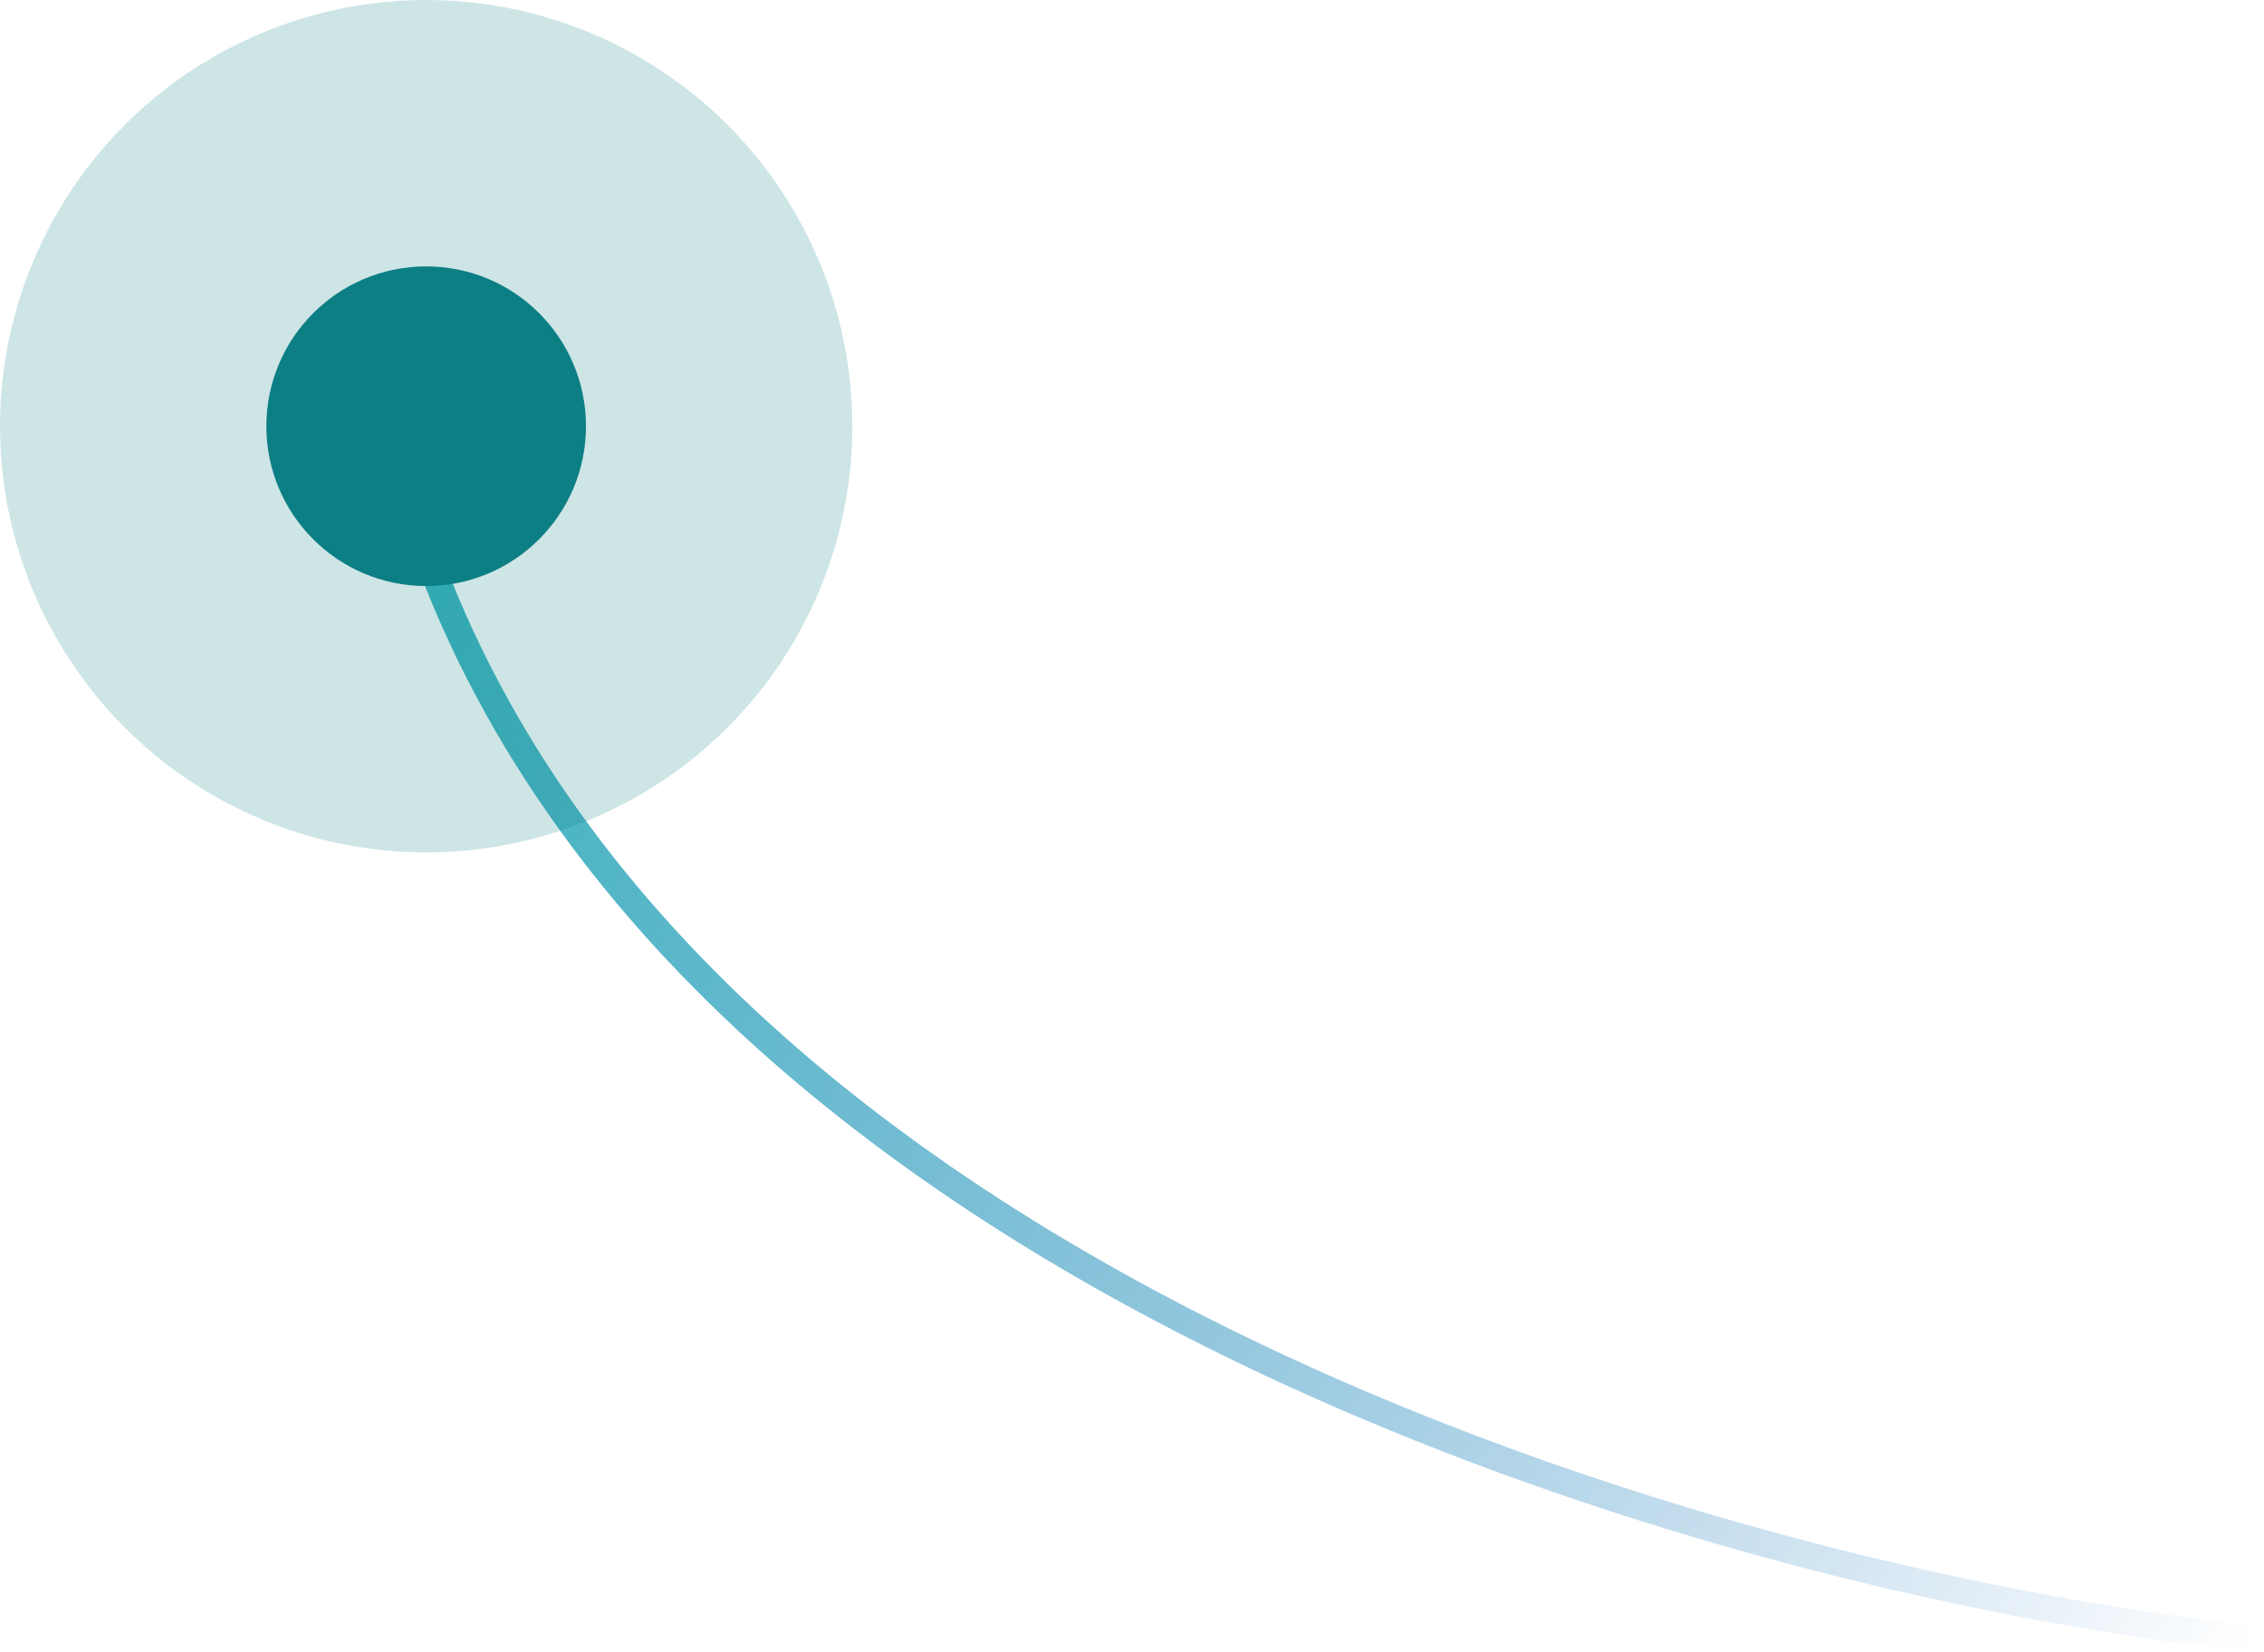
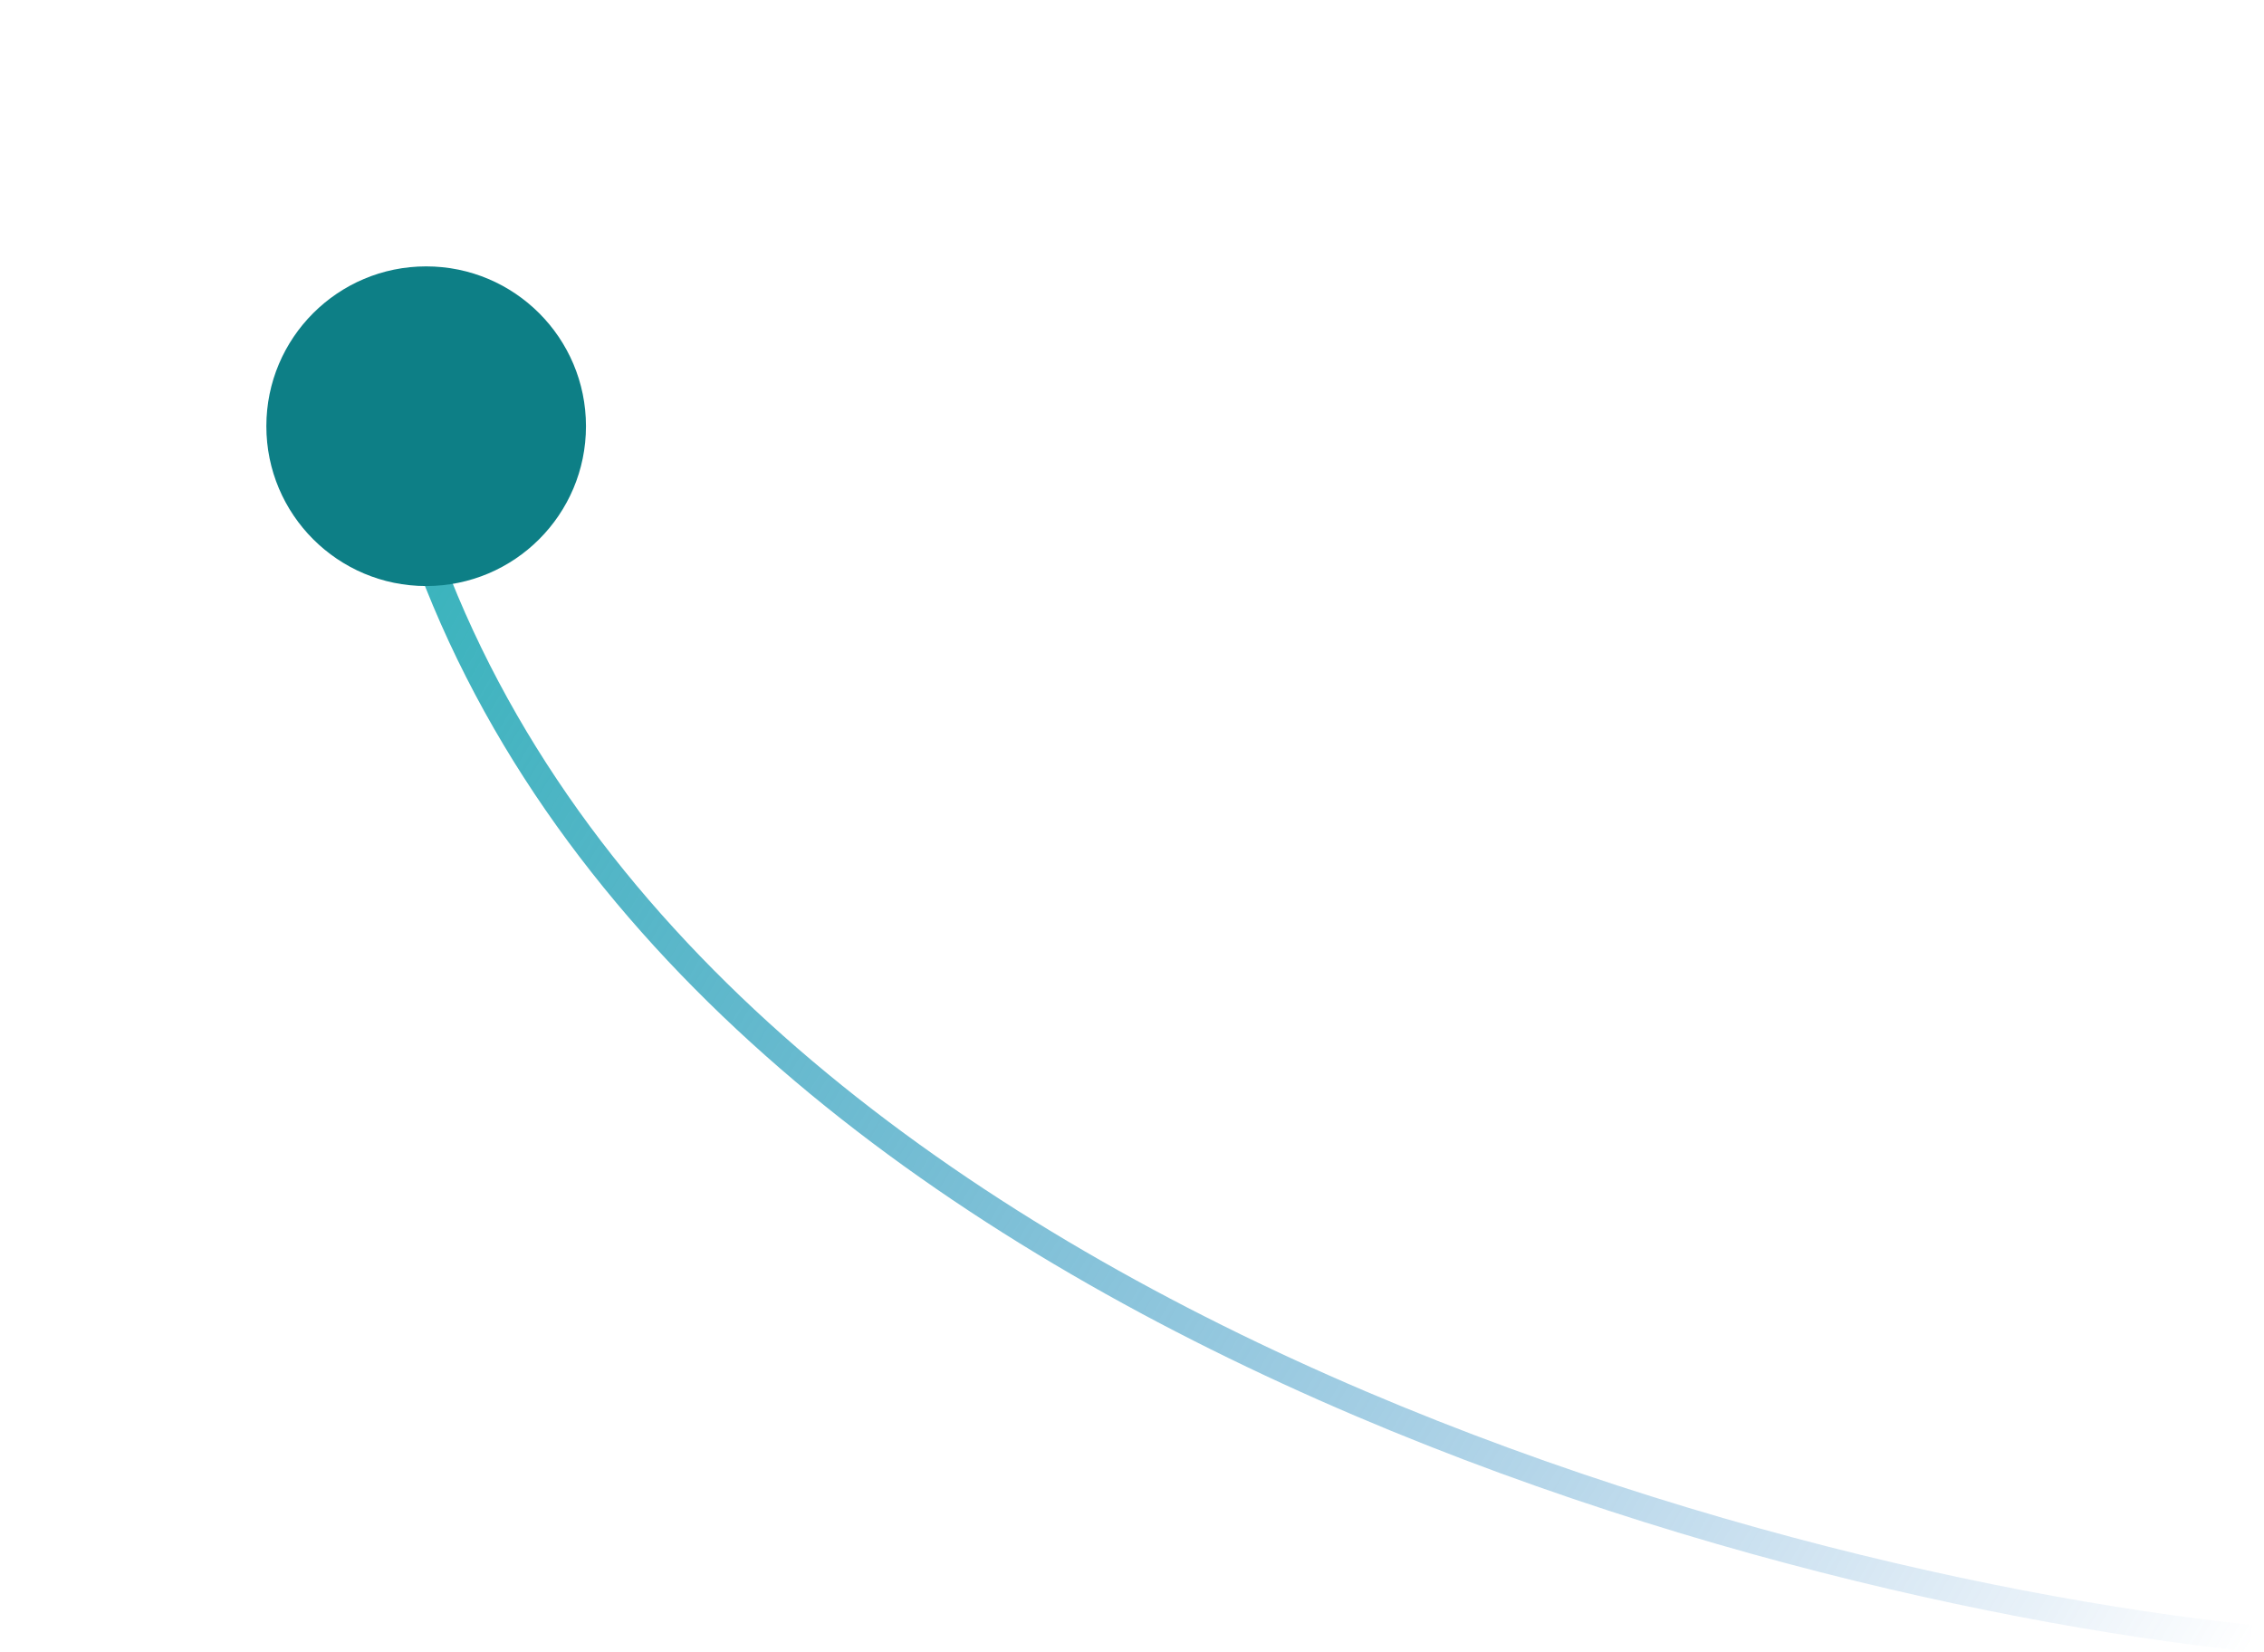
<svg xmlns="http://www.w3.org/2000/svg" width="85" height="62" viewBox="0 0 85 62" fill="none">
  <path d="M84.5 61.5C64 59.333 21.3 47.1 14.5 15.5" stroke="url(#paint0_linear)" />
  <circle cx="16" cy="16" r="6" fill="#0D7F86" />
-   <circle opacity="0.2" cx="16" cy="16" r="16" fill="#0D7F86" />
  <defs>
    <linearGradient id="paint0_linear" x1="15" y1="19" x2="85" y2="61" gradientUnits="userSpaceOnUse">
      <stop stop-color="#37B4BB" />
      <stop offset="1" stop-color="#0A66BB" stop-opacity="0" />
    </linearGradient>
  </defs>
</svg>